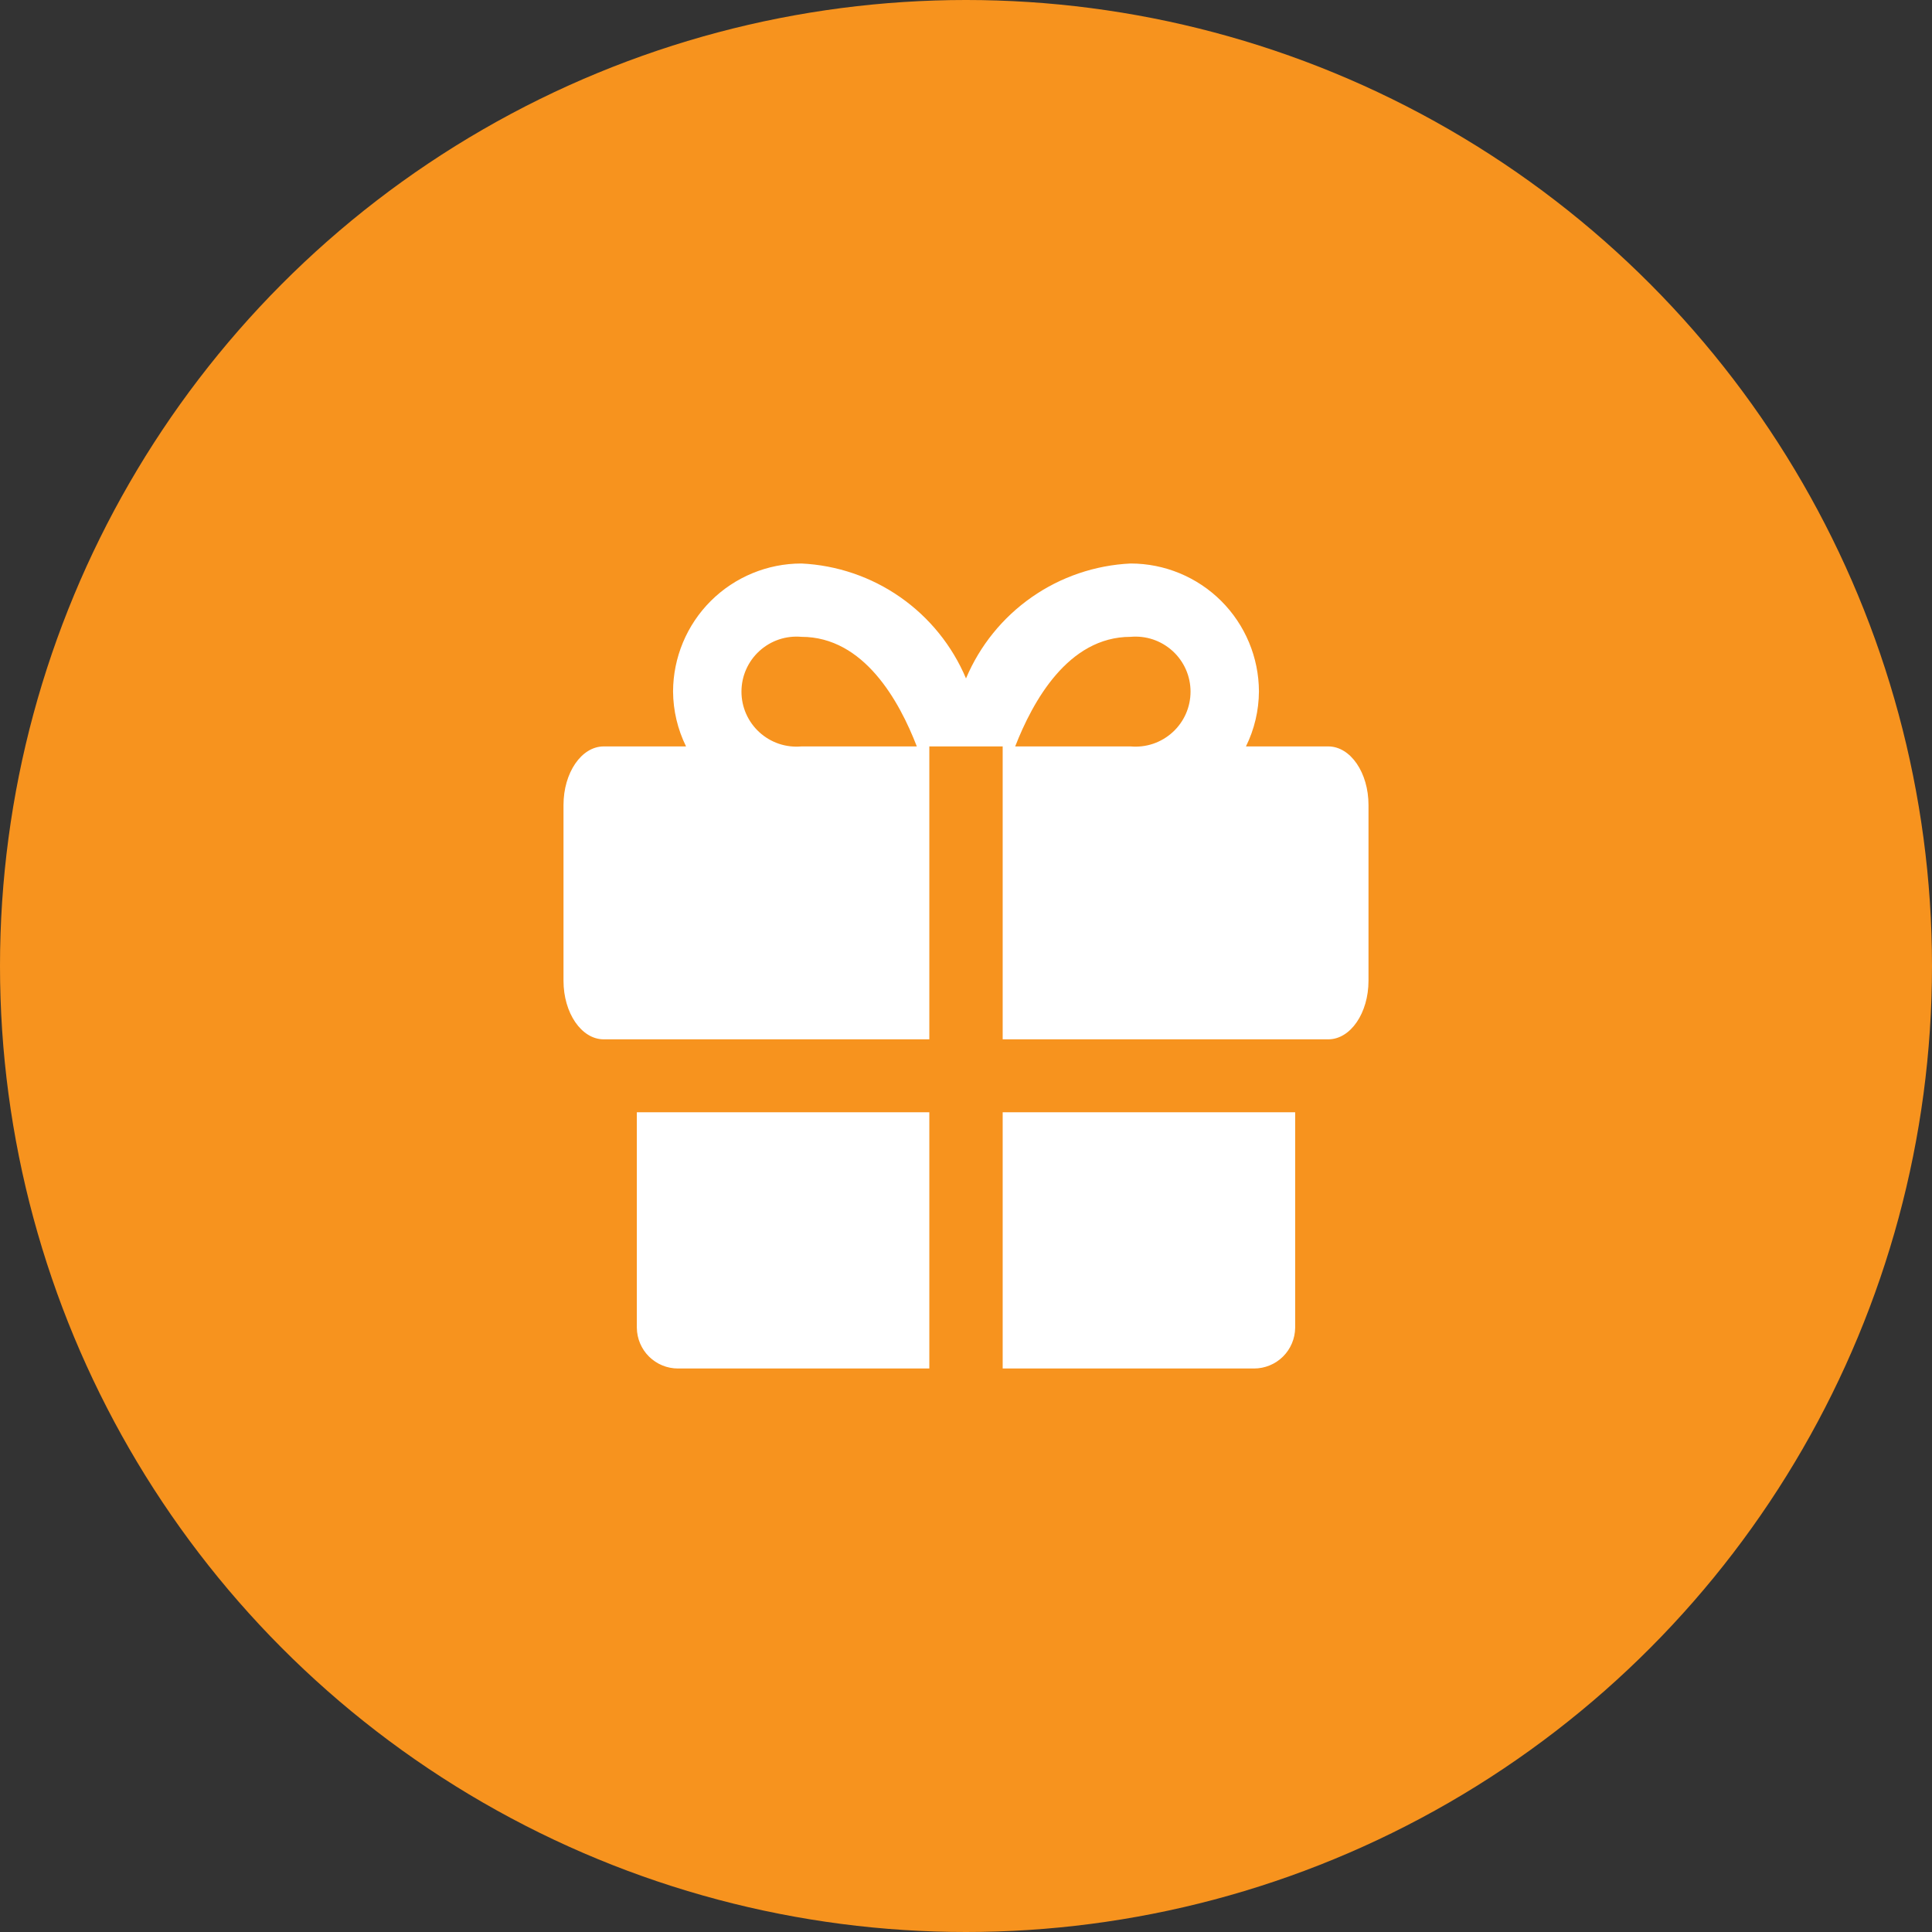
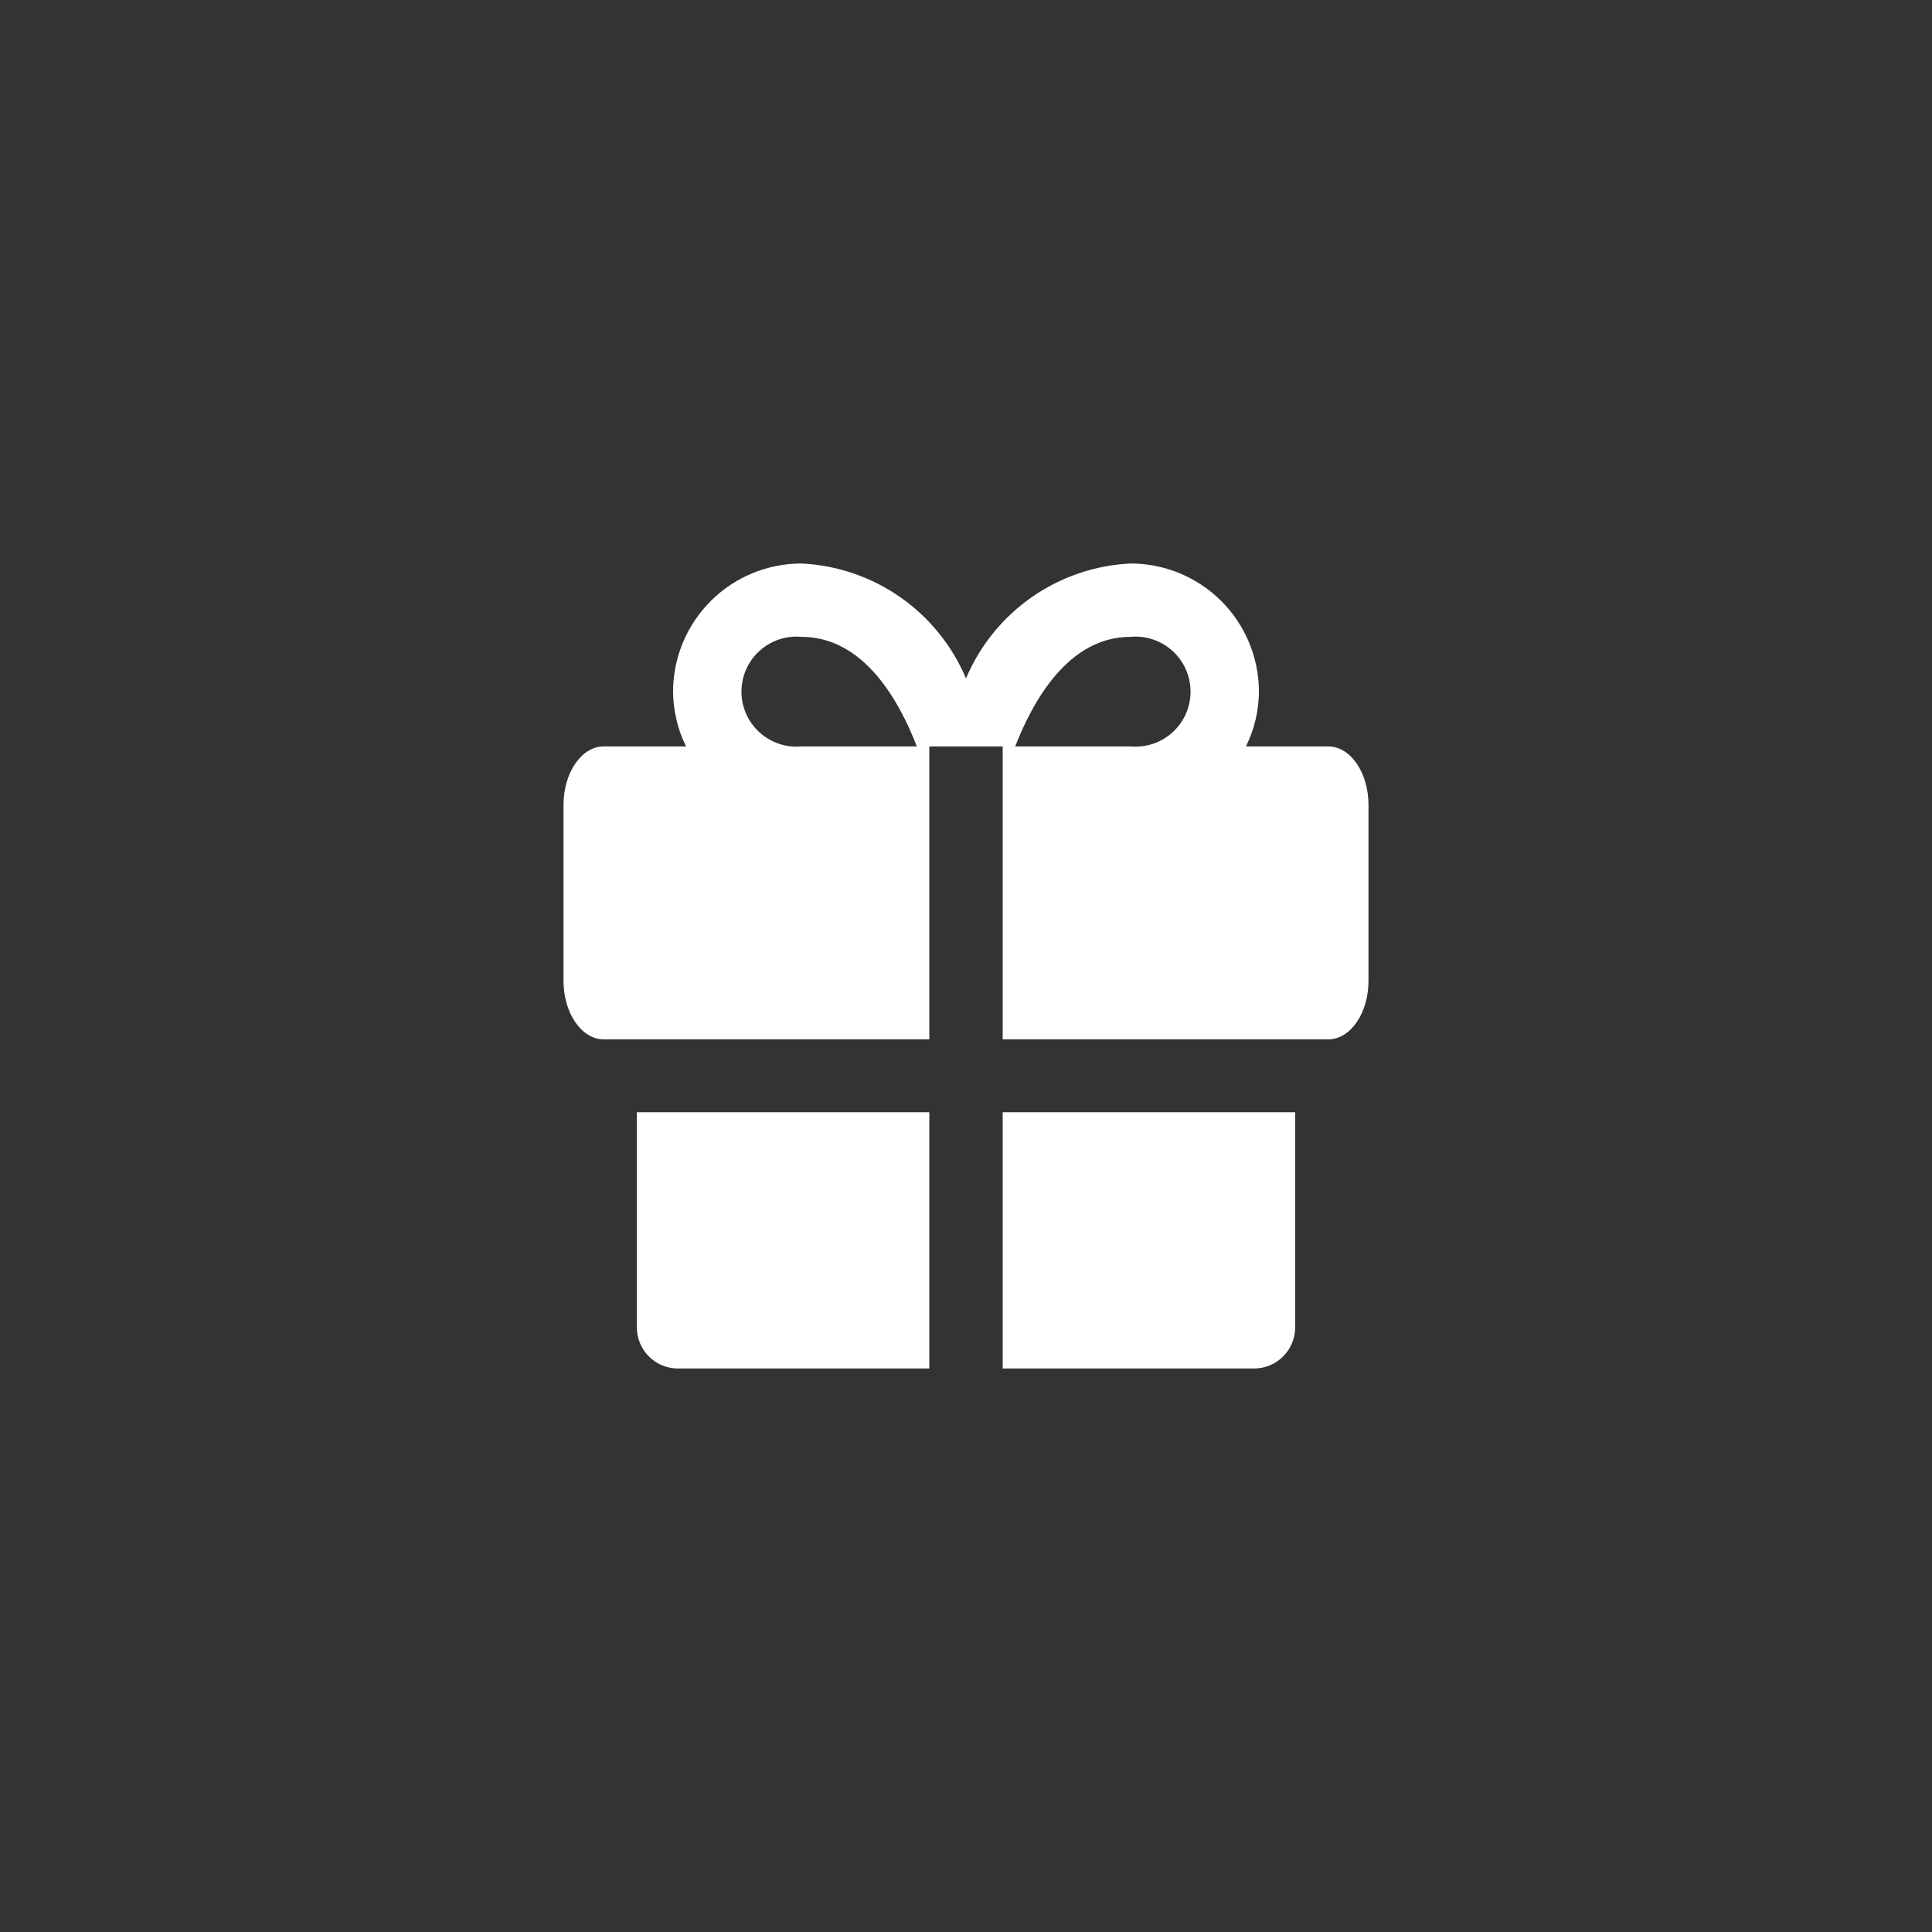
<svg xmlns="http://www.w3.org/2000/svg" width="72" height="72" viewBox="0 0 72 72" fill="none">
  <rect x="0" y="0" width="72" height="72" fill="#333333" stroke="none" />
-   <circle cx="36" cy="36" r="36" fill="#F7931E" />
-   <path d="M23.733 41.45V49.483C23.738 49.887 23.901 50.273 24.188 50.557C24.475 50.841 24.863 51 25.267 51H34.633V41.45H23.733ZM37.367 51H46.733C47.137 51 47.525 50.841 47.812 50.557C48.099 50.273 48.262 49.887 48.267 49.483V41.45H37.367V51ZM49.5 27.817H46.433C46.748 27.179 46.913 26.478 46.917 25.767C46.912 24.501 46.406 23.289 45.51 22.395C44.613 21.502 43.399 21 42.133 21C40.811 21.063 39.533 21.498 38.448 22.256C37.363 23.014 36.514 24.064 36 25.283C35.486 24.064 34.637 23.014 33.552 22.256C32.467 21.498 31.189 21.063 29.867 21C28.601 21 27.387 21.502 26.49 22.395C25.594 23.289 25.088 24.501 25.083 25.767C25.087 26.478 25.253 27.179 25.567 27.817H22.5C21.667 27.817 21 28.8 21 30V36.55C21 37.75 21.667 38.733 22.5 38.733H34.633V27.817H37.367V38.733H49.5C50.333 38.733 51 37.75 51 36.55V30C51 28.8 50.333 27.817 49.5 27.817ZM29.867 27.817C29.583 27.842 29.297 27.809 29.027 27.718C28.758 27.627 28.509 27.48 28.299 27.288C28.089 27.096 27.921 26.863 27.806 26.602C27.691 26.341 27.632 26.06 27.632 25.775C27.632 25.49 27.691 25.209 27.806 24.948C27.921 24.687 28.089 24.454 28.299 24.262C28.509 24.07 28.758 23.923 29.027 23.832C29.297 23.741 29.583 23.708 29.867 23.733C32.2 23.733 33.517 26.133 34.167 27.817H29.867ZM42.133 27.817H37.833C38.483 26.15 39.8 23.733 42.133 23.733C42.417 23.708 42.703 23.741 42.973 23.832C43.242 23.923 43.49 24.07 43.701 24.262C43.911 24.454 44.079 24.687 44.194 24.948C44.309 25.209 44.368 25.49 44.368 25.775C44.368 26.06 44.309 26.341 44.194 26.602C44.079 26.863 43.911 27.096 43.701 27.288C43.49 27.48 43.242 27.627 42.973 27.718C42.703 27.809 42.417 27.842 42.133 27.817Z" fill="white" />
+   <path d="M23.733 41.45V49.483C23.738 49.887 23.901 50.273 24.188 50.557C24.475 50.841 24.863 51 25.267 51H34.633V41.45H23.733ZM37.367 51H46.733C47.137 51 47.525 50.841 47.812 50.557C48.099 50.273 48.262 49.887 48.267 49.483V41.45H37.367V51ZM49.5 27.817H46.433C46.748 27.179 46.913 26.478 46.917 25.767C46.912 24.501 46.406 23.289 45.51 22.395C44.613 21.502 43.399 21 42.133 21C40.811 21.063 39.533 21.498 38.448 22.256C37.363 23.014 36.514 24.064 36 25.283C35.486 24.064 34.637 23.014 33.552 22.256C32.467 21.498 31.189 21.063 29.867 21C28.601 21 27.387 21.502 26.49 22.395C25.594 23.289 25.088 24.501 25.083 25.767C25.087 26.478 25.253 27.179 25.567 27.817H22.5C21.667 27.817 21 28.8 21 30V36.55C21 37.75 21.667 38.733 22.5 38.733H34.633V27.817H37.367V38.733H49.5C50.333 38.733 51 37.75 51 36.55V30C51 28.8 50.333 27.817 49.5 27.817M29.867 27.817C29.583 27.842 29.297 27.809 29.027 27.718C28.758 27.627 28.509 27.48 28.299 27.288C28.089 27.096 27.921 26.863 27.806 26.602C27.691 26.341 27.632 26.06 27.632 25.775C27.632 25.49 27.691 25.209 27.806 24.948C27.921 24.687 28.089 24.454 28.299 24.262C28.509 24.07 28.758 23.923 29.027 23.832C29.297 23.741 29.583 23.708 29.867 23.733C32.2 23.733 33.517 26.133 34.167 27.817H29.867ZM42.133 27.817H37.833C38.483 26.15 39.8 23.733 42.133 23.733C42.417 23.708 42.703 23.741 42.973 23.832C43.242 23.923 43.49 24.07 43.701 24.262C43.911 24.454 44.079 24.687 44.194 24.948C44.309 25.209 44.368 25.49 44.368 25.775C44.368 26.06 44.309 26.341 44.194 26.602C44.079 26.863 43.911 27.096 43.701 27.288C43.49 27.48 43.242 27.627 42.973 27.718C42.703 27.809 42.417 27.842 42.133 27.817Z" fill="white" />
</svg>